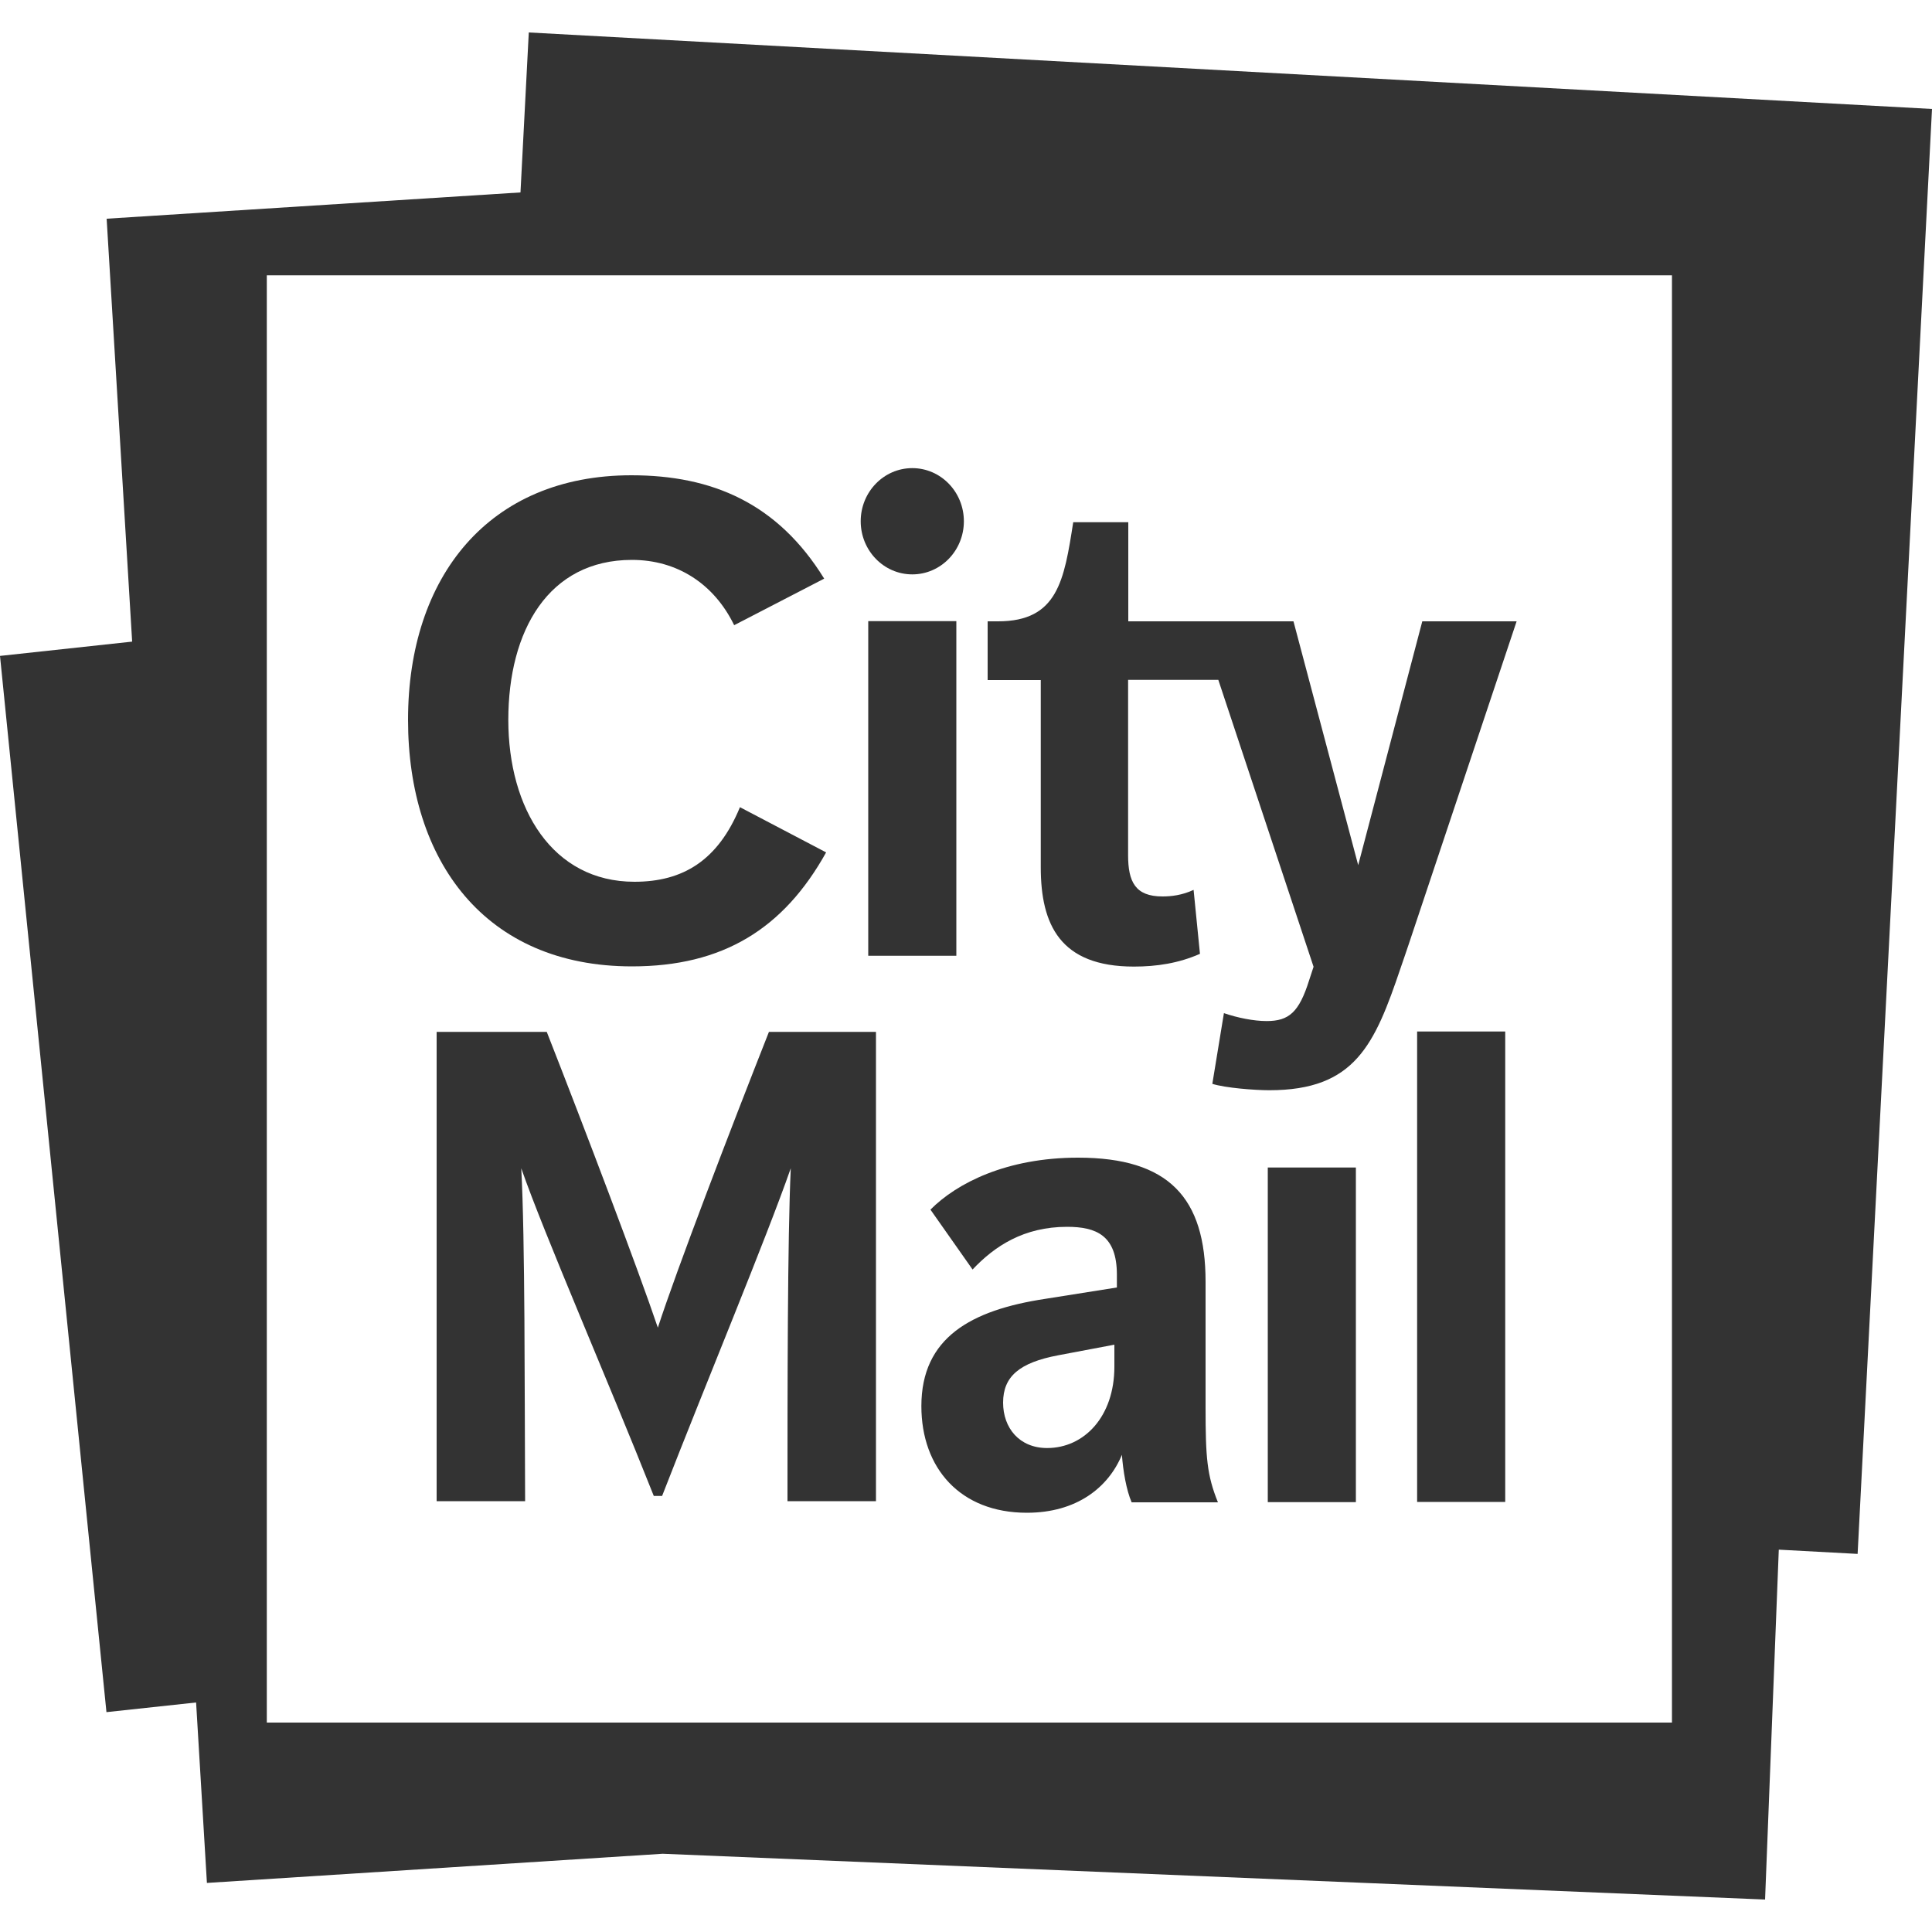
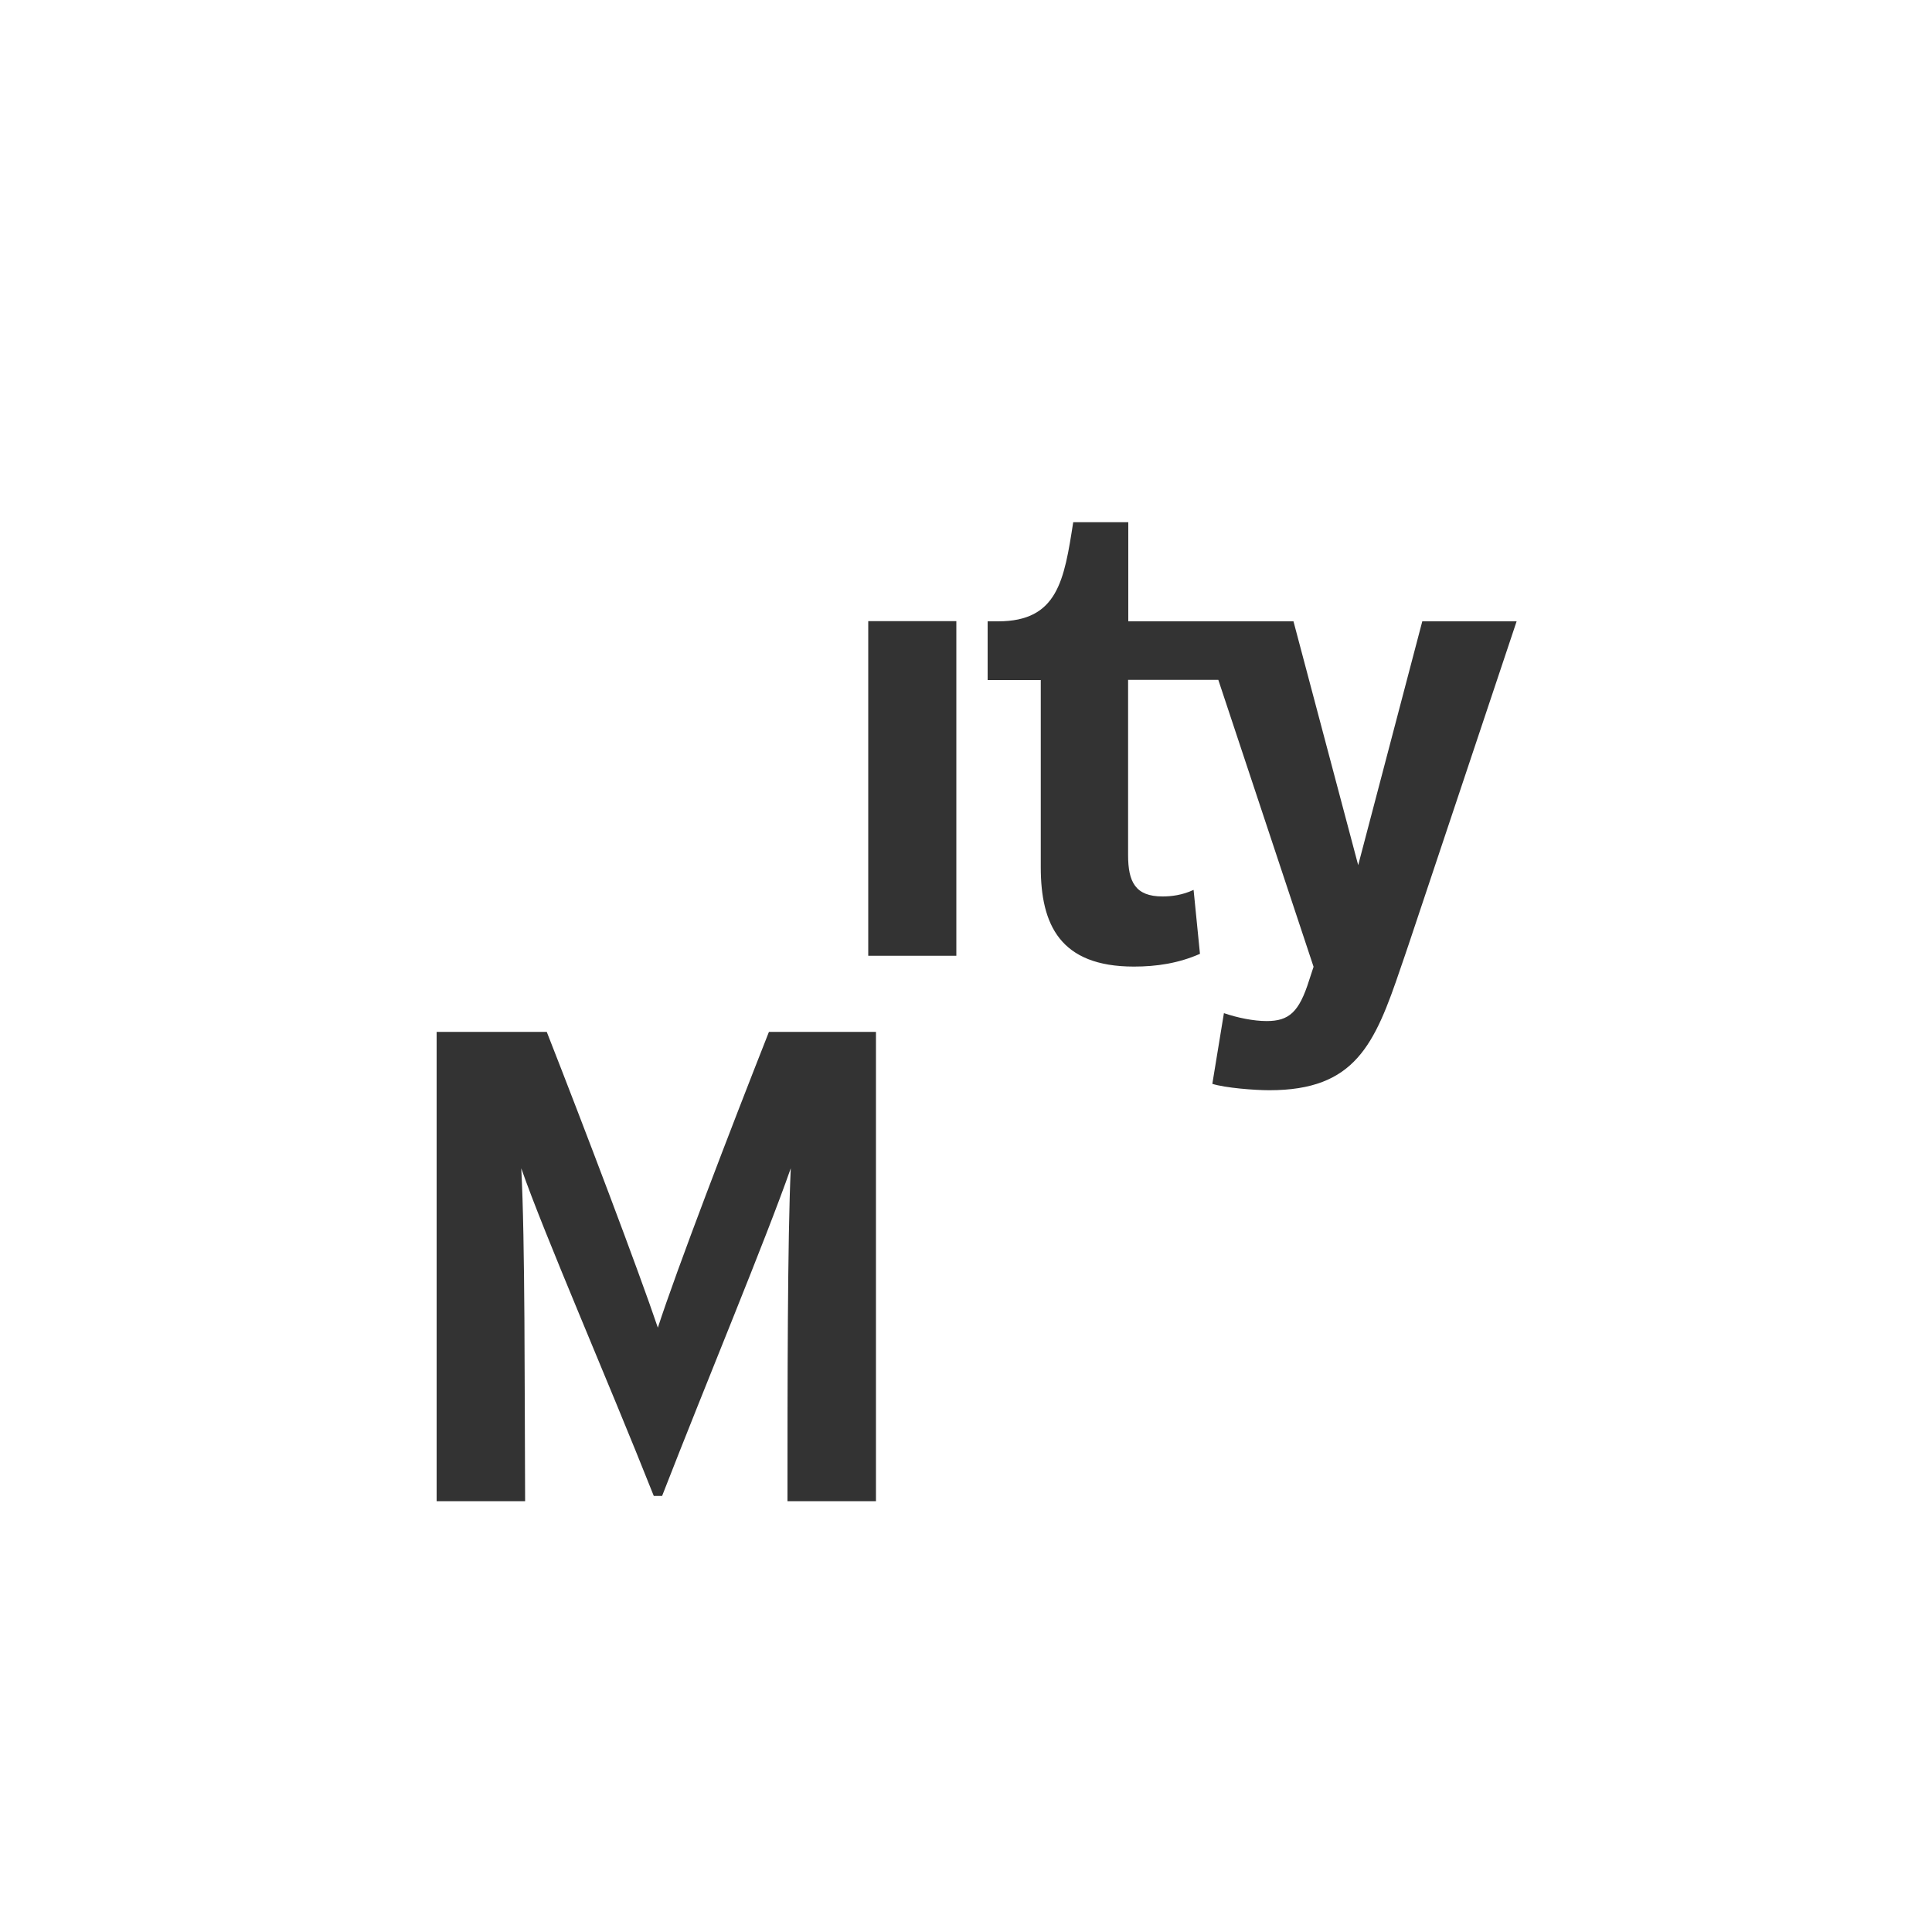
<svg xmlns="http://www.w3.org/2000/svg" version="1.1" id="Lager_1" x="0px" y="0px" viewBox="0 0 100 100" style="enable-background:new 0 0 100 100;" xml:space="preserve">
  <style type="text/css">
	.st0{fill:#333333;}
</style>
  <g>
    <g>
      <g>
-         <path class="st0" d="M42.76,44.12c-2.21,3.97-5.36,5.9-10.05,5.9c-7.6,0-11.59-5.45-11.59-12.76c0-7.42,4.19-12.66,11.56-12.66     c4.19,0,7.57,1.45,9.98,5.35L38,32.36c-1.04-2.14-2.95-3.38-5.29-3.38c-4.32,0-6.4,3.66-6.4,8.28c0,4.59,2.28,8.38,6.53,8.38     c2.51,0,4.32-1.1,5.46-3.86L42.76,44.12z" />
        <path class="st0" d="M44.94,32.15h4.56v17.32h-4.56V32.15z" />
        <path class="st0" d="M73.62,32.15L70.3,44.78l-3.35-12.62H58.4v-5.13h-2.85c-0.47,3.01-0.8,5.13-3.89,5.13h-0.54v3.04h2.75v9.69     c0,2.97,1,5.14,4.82,5.14c1.17,0,2.31-0.17,3.42-0.66l-0.33-3.31c-0.6,0.28-1.17,0.34-1.61,0.34c-1.41,0-1.78-0.76-1.78-2.14     v-9.07h4.67l4.93,14.85c-0.02,0.06-0.21,0.64-0.23,0.7c-0.52,1.65-1.04,2.11-2.2,2.11c-0.67,0-1.51-0.17-2.21-0.41l-0.6,3.66     c0.67,0.21,2.18,0.33,2.95,0.33c4.44,0,5.45-2.35,6.8-6.34c0.08-0.22,0.33-0.97,0.41-1.2l5.59-16.73H73.62z" />
-         <path class="st0" d="M58.57,77.75c-0.27-0.62-0.44-1.62-0.5-2.45c-0.7,1.69-2.34,3-4.92,3c-3.45,0-5.46-2.31-5.46-5.52     c0-3.55,2.58-4.97,6.4-5.55l3.72-0.59v-0.66c0-2.04-1.07-2.48-2.58-2.48c-2.24,0-3.75,1-4.89,2.21l-2.18-3.1     c1.37-1.38,3.95-2.69,7.64-2.69c4.69,0,6.6,2.07,6.6,6.42v6.49c0,2.62,0.07,3.52,0.64,4.93H58.57z M57.68,69.6l-2.91,0.55     c-2.01,0.38-2.85,1.1-2.85,2.45c0,1.31,0.84,2.35,2.28,2.35c1.91,0,3.48-1.62,3.48-4.21V69.6z" />
-         <path class="st0" d="M65.62,60.43h4.56v17.32h-4.56V60.43z" />
-         <path class="st0" d="M73.35,53.39h4.56v24.35h-4.56V53.39z" />
+         <path class="st0" d="M73.35,53.39h4.56v24.35V53.39z" />
      </g>
-       <ellipse class="st0" cx="47.22" cy="26.98" rx="2.67" ry="2.75" />
      <g>
-         <path class="st0" d="M27.37,1.68l-0.43,8.28L5.52,11.32l1.32,21.89L0,33.95l5.51,54.67l4.64-0.5l0.56,9.34l23.59-1.51l57.06,2.37     l0.71-18.11l4.08,0.22L100,5.64L27.37,1.68z M86.54,89.16H13.81V14.25h72.73V89.16z" />
-       </g>
+         </g>
    </g>
    <g>
      <path class="st0" d="M22.59,53.41h5.71c1.97,5.02,4.74,12.32,5.75,15.31c0.97-2.99,3.74-10.22,5.75-15.31h5.54V77.7h-4.58    c0-5.85,0-13.59,0.17-17.23c-1.31,3.74-4.33,10.97-6.66,16.96h-0.43c-2.4-6.05-5.65-13.49-6.86-16.96    c0.2,3.68,0.17,11.52,0.2,17.23h-4.58V53.41z" />
    </g>
  </g>
</svg>